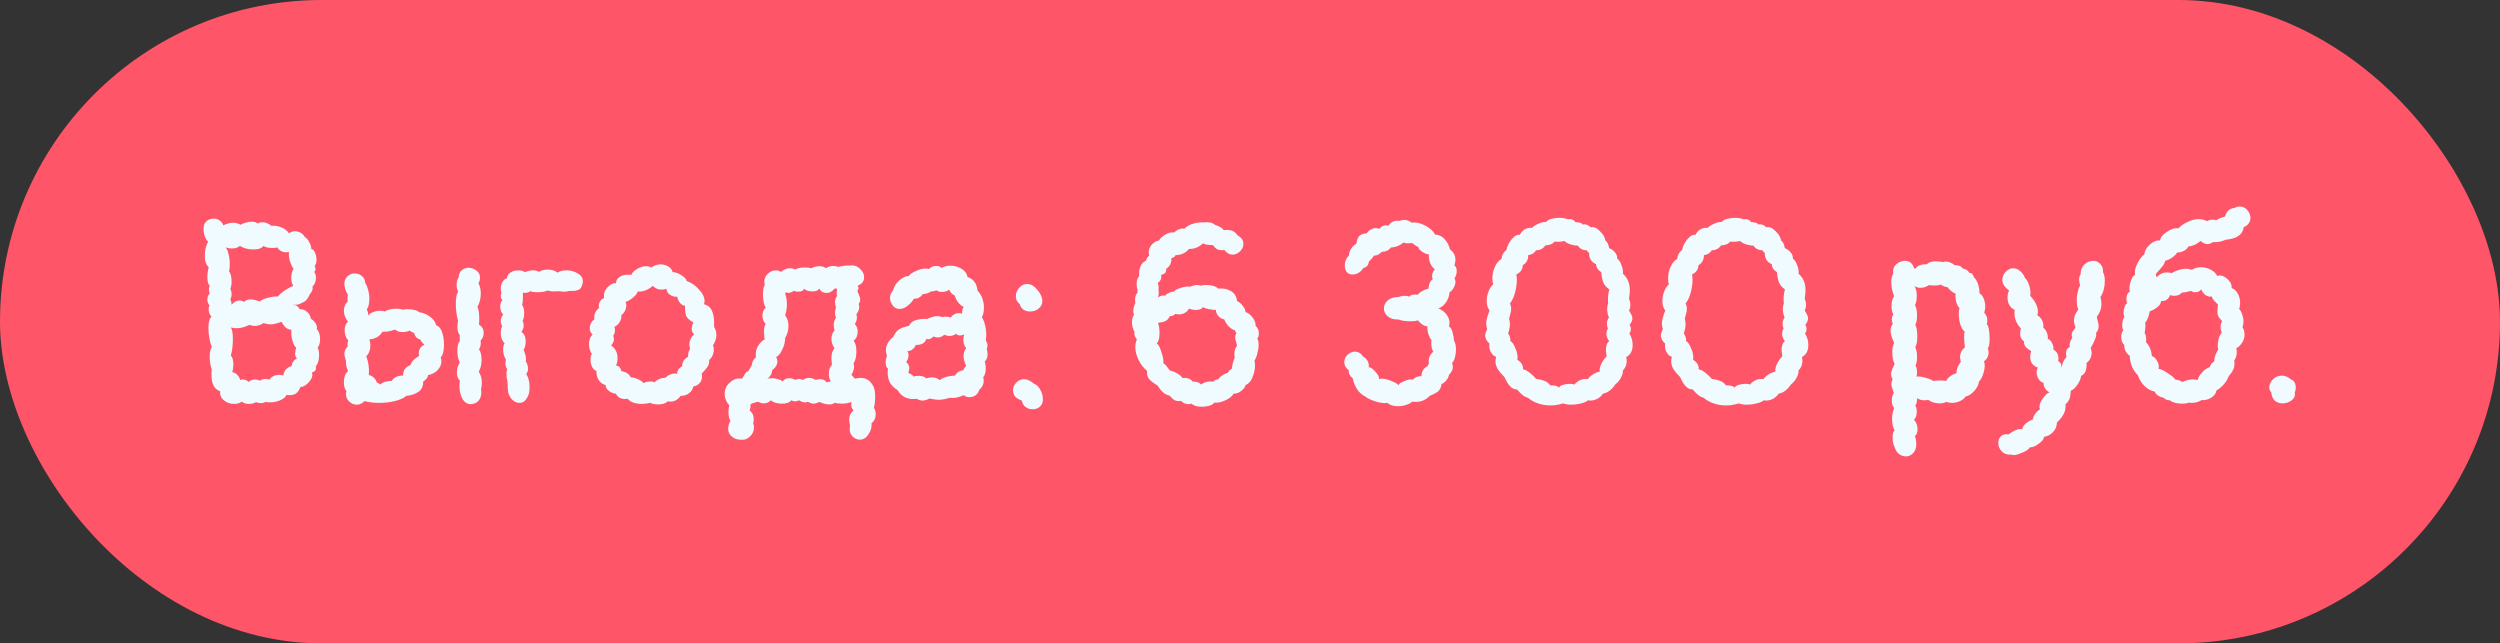
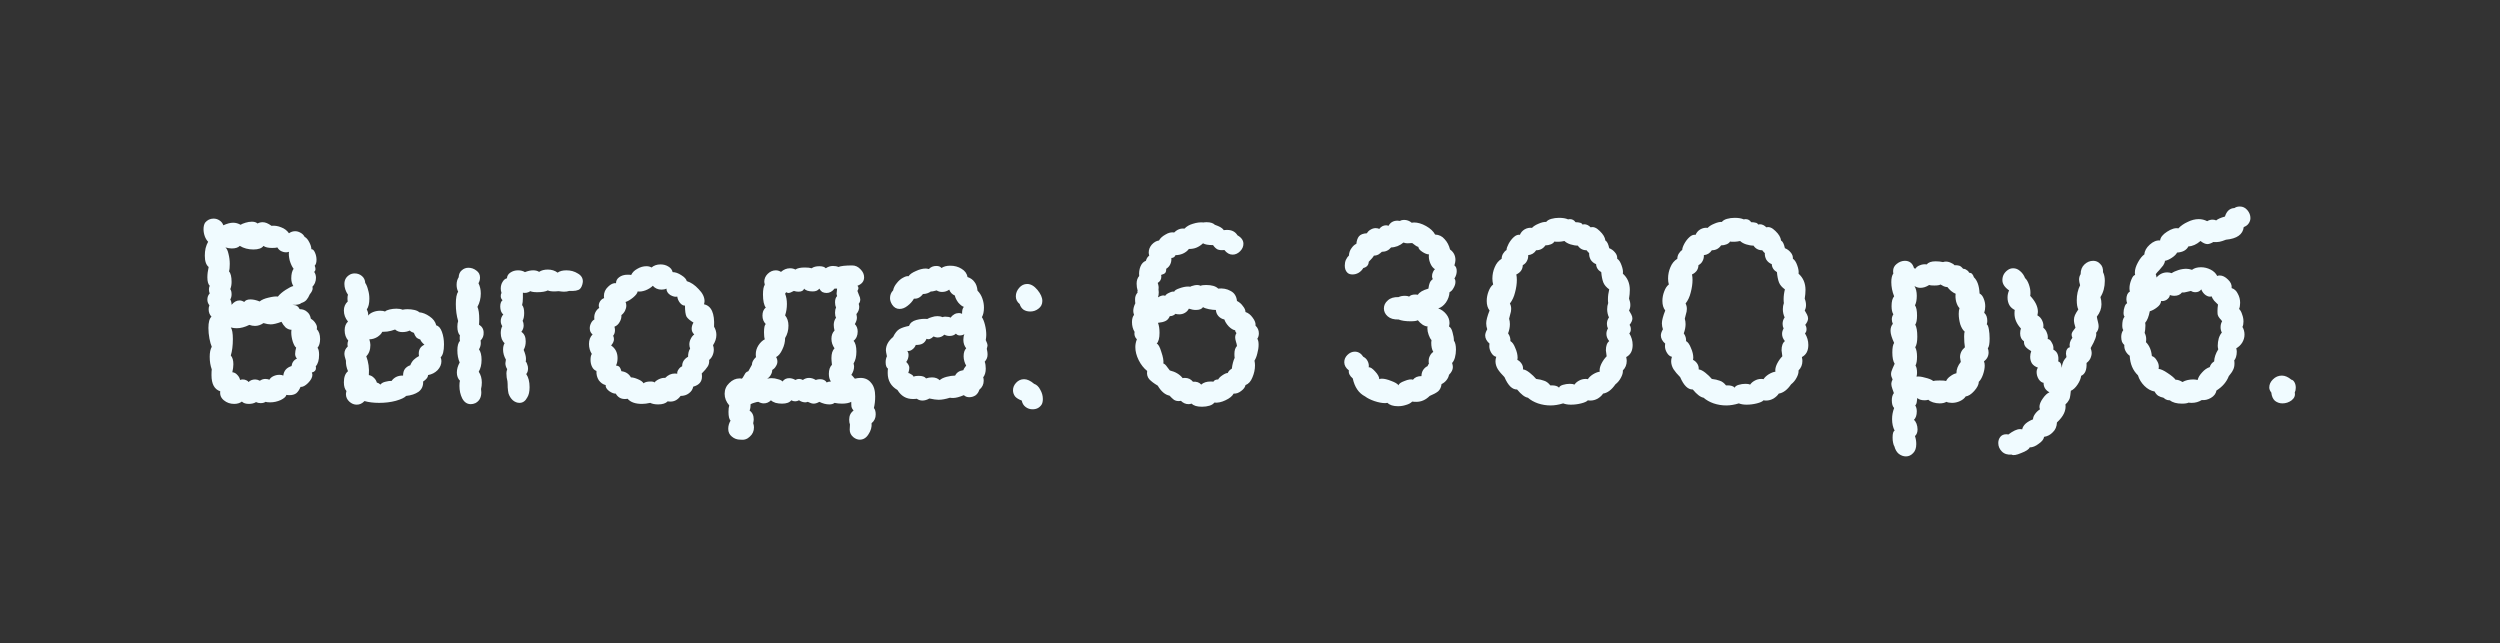
<svg xmlns="http://www.w3.org/2000/svg" width="136" height="35" viewBox="0 0 136 35" fill="none">
  <rect x="0" y="0" width="136" height="35" fill="#333333" stroke="none" />
-   <rect width="136" height="35" rx="17.5" fill="#FF5568" />
  <path d="M17.273 18.92C17.329 18.985 17.358 19.111 17.358 19.298C17.358 19.587 17.297 19.797 17.175 19.928C17.185 19.956 17.189 19.989 17.189 20.026C17.189 20.147 17.115 20.227 16.965 20.264C16.984 20.32 16.994 20.362 16.994 20.39C16.994 20.53 16.914 20.679 16.756 20.838C16.606 20.987 16.471 21.057 16.349 21.048C16.284 21.207 16.205 21.323 16.111 21.398C16.018 21.463 15.897 21.496 15.748 21.496C15.682 21.496 15.626 21.491 15.579 21.482C15.561 21.575 15.458 21.669 15.271 21.762C15.085 21.846 14.893 21.888 14.697 21.888C14.585 21.888 14.502 21.879 14.445 21.86C14.38 21.907 14.291 21.93 14.18 21.93C14.086 21.93 14.002 21.911 13.928 21.874C13.825 21.939 13.694 21.972 13.536 21.972C13.367 21.972 13.242 21.93 13.158 21.846C13.046 21.93 12.905 21.972 12.738 21.972C12.523 21.972 12.336 21.907 12.178 21.776C12.019 21.645 11.954 21.482 11.982 21.286C11.664 21.183 11.505 20.889 11.505 20.404C11.505 20.264 11.51 20.161 11.52 20.096C11.445 19.891 11.408 19.662 11.408 19.41C11.408 19.177 11.445 18.995 11.52 18.864C11.473 18.761 11.431 18.612 11.393 18.416C11.356 18.22 11.338 18.029 11.338 17.842C11.338 17.534 11.393 17.329 11.505 17.226C11.403 17.123 11.351 16.988 11.351 16.82C11.351 16.745 11.366 16.675 11.393 16.61C11.319 16.517 11.281 16.414 11.281 16.302C11.281 16.162 11.323 16.05 11.408 15.966C11.38 15.891 11.366 15.817 11.366 15.742C11.366 15.677 11.38 15.611 11.408 15.546C11.323 15.462 11.281 15.308 11.281 15.084C11.281 14.916 11.305 14.729 11.351 14.524C11.211 14.412 11.142 14.207 11.142 13.908C11.142 13.768 11.155 13.633 11.184 13.502C11.221 13.362 11.268 13.245 11.323 13.152C11.249 13.077 11.188 12.979 11.142 12.858C11.095 12.727 11.072 12.597 11.072 12.466C11.072 12.326 11.1 12.209 11.155 12.116C11.277 11.967 11.431 11.892 11.617 11.892C11.739 11.892 11.846 11.925 11.94 11.99C12.042 12.055 12.112 12.144 12.149 12.256C12.355 12.163 12.532 12.116 12.681 12.116C12.822 12.116 12.957 12.153 13.088 12.228C13.143 12.191 13.232 12.153 13.354 12.116C13.475 12.079 13.591 12.06 13.704 12.06C13.834 12.06 13.937 12.093 14.011 12.158C14.095 12.111 14.189 12.088 14.291 12.088C14.431 12.088 14.59 12.153 14.768 12.284C14.945 12.265 15.122 12.293 15.3 12.368C15.477 12.433 15.617 12.541 15.72 12.69C15.822 12.615 15.934 12.578 16.055 12.578C16.158 12.578 16.256 12.606 16.349 12.662C16.443 12.709 16.517 12.783 16.573 12.886C16.667 12.933 16.751 13.031 16.826 13.18C16.9 13.32 16.938 13.446 16.938 13.558C17.012 13.549 17.078 13.609 17.134 13.74C17.189 13.861 17.218 13.992 17.218 14.132C17.218 14.281 17.185 14.389 17.119 14.454C17.148 14.519 17.162 14.58 17.162 14.636C17.162 14.701 17.138 14.753 17.091 14.79C17.157 14.883 17.189 14.991 17.189 15.112C17.189 15.205 17.171 15.299 17.134 15.392C17.096 15.476 17.049 15.546 16.994 15.602C17.003 15.621 17.008 15.649 17.008 15.686C17.008 15.779 16.956 15.887 16.854 16.008C16.797 16.139 16.737 16.241 16.672 16.316C16.606 16.391 16.513 16.447 16.392 16.484C16.317 16.559 16.158 16.591 15.915 16.582C16.037 16.591 16.121 16.615 16.168 16.652C16.224 16.689 16.256 16.727 16.265 16.764C16.284 16.792 16.298 16.811 16.308 16.82C16.466 16.82 16.597 16.867 16.7 16.96C16.811 17.044 16.881 17.17 16.91 17.338C17.021 17.403 17.11 17.492 17.175 17.604C17.241 17.707 17.259 17.809 17.232 17.912C17.353 18.024 17.413 18.201 17.413 18.444C17.413 18.649 17.367 18.808 17.273 18.92ZM12.527 15.728C12.574 15.793 12.598 15.887 12.598 16.008C12.598 16.12 12.574 16.213 12.527 16.288C12.574 16.372 12.598 16.47 12.598 16.582C12.728 16.423 12.873 16.344 13.031 16.344C13.116 16.344 13.2 16.372 13.284 16.428C13.349 16.335 13.461 16.288 13.62 16.288C13.778 16.288 13.946 16.325 14.123 16.4C14.236 16.307 14.399 16.237 14.614 16.19C14.838 16.134 15.005 16.115 15.117 16.134C15.211 16.013 15.351 15.891 15.537 15.77C15.724 15.649 15.864 15.579 15.957 15.56C15.883 15.439 15.845 15.299 15.845 15.14C15.845 14.916 15.887 14.743 15.972 14.622C15.887 14.51 15.818 14.361 15.761 14.174C15.715 13.978 15.701 13.819 15.72 13.698C15.664 13.717 15.612 13.726 15.566 13.726C15.472 13.726 15.379 13.703 15.286 13.656C15.201 13.609 15.136 13.544 15.089 13.46C15.034 13.479 14.94 13.488 14.809 13.488C14.585 13.488 14.427 13.451 14.334 13.376C14.24 13.507 14.058 13.572 13.787 13.572C13.508 13.572 13.26 13.507 13.046 13.376C12.952 13.469 12.807 13.516 12.611 13.516C12.509 13.516 12.392 13.497 12.261 13.46C12.336 13.516 12.392 13.633 12.43 13.81C12.476 13.987 12.499 14.169 12.499 14.356C12.499 14.543 12.486 14.678 12.457 14.762C12.551 14.865 12.598 15.056 12.598 15.336C12.598 15.485 12.574 15.616 12.527 15.728ZM15.86 19.914C15.887 19.718 15.986 19.583 16.154 19.508C16.088 19.433 16.055 19.349 16.055 19.256C16.055 19.209 16.06 19.153 16.07 19.088C16.088 19.023 16.102 18.962 16.111 18.906C16.055 18.878 15.995 18.775 15.93 18.598C15.873 18.411 15.845 18.243 15.845 18.094C15.845 18.019 15.85 17.968 15.86 17.94C15.748 17.94 15.64 17.898 15.537 17.814C15.444 17.721 15.37 17.618 15.313 17.506C15.062 17.599 14.866 17.646 14.726 17.646C14.623 17.646 14.492 17.623 14.334 17.576C14.184 17.679 14.03 17.73 13.871 17.73C13.769 17.73 13.666 17.711 13.563 17.674C13.321 17.795 13.092 17.856 12.877 17.856C12.775 17.856 12.668 17.842 12.556 17.814C12.63 17.917 12.668 18.127 12.668 18.444C12.668 18.799 12.63 19.097 12.556 19.34C12.649 19.443 12.695 19.601 12.695 19.816C12.695 19.937 12.677 20.082 12.639 20.25C12.742 20.259 12.831 20.306 12.905 20.39C12.989 20.474 13.041 20.567 13.059 20.67C13.116 20.651 13.162 20.642 13.2 20.642C13.274 20.642 13.339 20.656 13.396 20.684C13.461 20.712 13.503 20.745 13.521 20.782C13.615 20.689 13.736 20.642 13.886 20.642C13.96 20.642 14.044 20.665 14.137 20.712C14.231 20.647 14.329 20.614 14.431 20.614C14.515 20.614 14.59 20.628 14.655 20.656C14.702 20.572 14.777 20.507 14.88 20.46C14.982 20.413 15.089 20.39 15.201 20.39C15.286 20.39 15.355 20.404 15.412 20.432C15.44 20.171 15.589 19.998 15.86 19.914ZM26.309 18.094C26.319 18.262 26.262 18.407 26.141 18.528C26.151 18.556 26.155 18.603 26.155 18.668C26.155 18.78 26.122 18.892 26.057 19.004C26.151 19.135 26.197 19.326 26.197 19.578C26.197 19.83 26.146 20.045 26.043 20.222C26.155 20.39 26.211 20.586 26.211 20.81C26.211 20.931 26.197 21.048 26.169 21.16L26.183 21.342C26.183 21.622 26.076 21.818 25.861 21.93C25.777 21.967 25.693 21.986 25.609 21.986C25.413 21.986 25.259 21.883 25.147 21.678C25.044 21.473 24.993 21.244 24.993 20.992C24.993 20.861 25.003 20.768 25.021 20.712C24.909 20.6 24.853 20.451 24.853 20.264C24.853 20.087 24.904 19.905 25.007 19.718C24.923 19.531 24.881 19.312 24.881 19.06C24.881 18.817 24.928 18.645 25.021 18.542C25.012 18.505 25.007 18.453 25.007 18.388C25.007 18.323 25.012 18.276 25.021 18.248C24.928 18.145 24.881 17.987 24.881 17.772C24.881 17.651 24.895 17.548 24.923 17.464C24.839 17.184 24.797 16.876 24.797 16.54C24.797 16.213 24.839 15.989 24.923 15.868C24.867 15.756 24.839 15.63 24.839 15.49C24.839 15.331 24.877 15.196 24.951 15.084C24.96 14.916 25.017 14.79 25.119 14.706C25.222 14.613 25.343 14.566 25.483 14.566C25.642 14.566 25.787 14.617 25.917 14.72C26.048 14.813 26.113 14.939 26.113 15.098C26.113 15.21 26.085 15.313 26.029 15.406C26.113 15.574 26.155 15.761 26.155 15.966C26.155 16.227 26.095 16.47 25.973 16.694C26.038 16.834 26.071 17.058 26.071 17.366C26.071 17.497 26.067 17.595 26.057 17.66C26.225 17.763 26.309 17.907 26.309 18.094ZM22.095 21.538C22.011 21.631 21.825 21.72 21.535 21.804C21.255 21.879 20.952 21.916 20.625 21.916C20.326 21.916 20.061 21.883 19.827 21.818C19.706 21.949 19.566 22.014 19.407 22.014C19.258 22.014 19.122 21.958 19.001 21.846C18.88 21.734 18.819 21.599 18.819 21.44C18.819 21.403 18.828 21.347 18.847 21.272C18.754 21.169 18.707 21.011 18.707 20.796C18.707 20.516 18.782 20.315 18.931 20.194C18.847 19.998 18.81 19.807 18.819 19.62C18.763 19.452 18.735 19.326 18.735 19.242C18.735 19.093 18.796 18.962 18.917 18.85L18.903 18.738C18.903 18.663 18.917 18.593 18.945 18.528C18.814 18.379 18.749 18.192 18.749 17.968C18.749 17.763 18.81 17.604 18.931 17.492C18.782 17.315 18.707 17.114 18.707 16.89C18.707 16.694 18.777 16.531 18.917 16.4C18.908 16.363 18.903 16.307 18.903 16.232C18.903 16.139 18.913 16.073 18.931 16.036C18.8 15.84 18.735 15.644 18.735 15.448C18.735 15.233 18.824 15.07 19.001 14.958C19.085 14.902 19.183 14.874 19.295 14.874C19.445 14.874 19.575 14.921 19.687 15.014C19.799 15.107 19.86 15.233 19.869 15.392C19.934 15.485 19.986 15.611 20.023 15.77C20.07 15.919 20.093 16.078 20.093 16.246C20.093 16.507 20.047 16.703 19.953 16.834C20.018 16.955 20.042 17.067 20.023 17.17C20.088 17.086 20.182 17.021 20.303 16.974C20.424 16.927 20.55 16.904 20.681 16.904C20.793 16.904 20.882 16.918 20.947 16.946C20.994 16.899 21.078 16.862 21.199 16.834C21.32 16.806 21.442 16.792 21.563 16.792C21.703 16.792 21.815 16.811 21.899 16.848C21.992 16.829 22.081 16.82 22.165 16.82C22.296 16.82 22.422 16.834 22.543 16.862C22.665 16.89 22.753 16.932 22.809 16.988C22.996 17.007 23.183 17.081 23.369 17.212C23.565 17.343 23.686 17.506 23.733 17.702C23.864 17.73 23.966 17.847 24.041 18.052C24.116 18.257 24.153 18.486 24.153 18.738C24.153 19.093 24.093 19.326 23.971 19.438C23.999 19.503 24.013 19.573 24.013 19.648C24.013 19.825 23.943 19.989 23.803 20.138C23.663 20.278 23.491 20.367 23.285 20.404C23.285 20.469 23.257 20.535 23.201 20.6C23.154 20.656 23.094 20.707 23.019 20.754C23.029 20.997 22.945 21.183 22.767 21.314C22.59 21.435 22.366 21.51 22.095 21.538ZM20.793 18.052C20.756 18.145 20.667 18.239 20.527 18.332C20.387 18.416 20.242 18.458 20.093 18.458C20.131 18.589 20.149 18.691 20.149 18.766C20.149 19.027 20.075 19.233 19.925 19.382C20.047 19.699 20.093 20.04 20.065 20.404C20.168 20.423 20.256 20.469 20.331 20.544C20.415 20.619 20.471 20.707 20.499 20.81C20.574 20.829 20.639 20.866 20.695 20.922C20.751 20.847 20.84 20.796 20.961 20.768C21.092 20.731 21.204 20.717 21.297 20.726C21.447 20.521 21.657 20.423 21.927 20.432C21.927 20.273 21.965 20.147 22.039 20.054C22.123 19.961 22.216 19.9 22.319 19.872C22.366 19.751 22.427 19.653 22.501 19.578C22.576 19.503 22.674 19.433 22.795 19.368C22.786 19.331 22.781 19.284 22.781 19.228C22.781 19.004 22.884 18.845 23.089 18.752C22.968 18.649 22.893 18.556 22.865 18.472C22.772 18.444 22.697 18.402 22.641 18.346C22.595 18.29 22.552 18.211 22.515 18.108C22.422 18.08 22.347 18.038 22.291 17.982C22.17 18.038 22.035 18.066 21.885 18.066C21.727 18.066 21.596 18.019 21.493 17.926C21.344 17.982 21.199 18.019 21.059 18.038C20.919 18.047 20.831 18.052 20.793 18.052ZM29.803 15.798C29.673 15.863 29.481 15.896 29.229 15.896C29.052 15.896 28.926 15.877 28.851 15.84C28.721 15.924 28.585 15.952 28.445 15.924C28.445 15.952 28.445 16.045 28.445 16.204C28.445 16.363 28.431 16.493 28.403 16.596C28.478 16.68 28.515 16.825 28.515 17.03C28.515 17.207 28.487 17.347 28.431 17.45C28.469 17.525 28.487 17.609 28.487 17.702C28.487 17.833 28.445 17.949 28.361 18.052C28.52 18.155 28.599 18.327 28.599 18.57C28.599 18.747 28.562 18.901 28.487 19.032C28.571 19.237 28.613 19.396 28.613 19.508C28.613 19.583 28.609 19.639 28.599 19.676C28.637 19.704 28.665 19.755 28.683 19.83C28.711 19.895 28.725 19.965 28.725 20.04C28.725 20.171 28.693 20.273 28.627 20.348C28.749 20.525 28.809 20.763 28.809 21.062C28.809 21.305 28.767 21.491 28.683 21.622C28.581 21.818 28.441 21.916 28.263 21.916C28.133 21.916 28.011 21.869 27.899 21.776C27.787 21.673 27.708 21.547 27.661 21.398C27.643 21.314 27.629 21.207 27.619 21.076C27.619 20.945 27.615 20.833 27.605 20.74C27.596 20.684 27.582 20.614 27.563 20.53C27.554 20.446 27.549 20.371 27.549 20.306C27.549 20.241 27.563 20.166 27.591 20.082C27.526 19.979 27.493 19.872 27.493 19.76C27.493 19.723 27.503 19.657 27.521 19.564C27.419 19.387 27.367 19.205 27.367 19.018C27.367 18.878 27.395 18.761 27.451 18.668C27.386 18.612 27.335 18.537 27.297 18.444C27.26 18.341 27.241 18.234 27.241 18.122C27.241 17.963 27.269 17.837 27.325 17.744C27.269 17.66 27.241 17.567 27.241 17.464C27.241 17.333 27.288 17.212 27.381 17.1C27.325 17.063 27.283 17.007 27.255 16.932C27.227 16.848 27.213 16.764 27.213 16.68C27.213 16.512 27.255 16.395 27.339 16.33C27.274 16.274 27.241 16.199 27.241 16.106C27.241 16.031 27.255 15.975 27.283 15.938C27.255 15.854 27.241 15.775 27.241 15.7C27.241 15.56 27.274 15.439 27.339 15.336C27.405 15.224 27.484 15.159 27.577 15.14C27.587 15.009 27.647 14.907 27.759 14.832C27.881 14.748 28.021 14.706 28.179 14.706C28.329 14.706 28.455 14.739 28.557 14.804C28.716 14.739 28.865 14.706 29.005 14.706C29.136 14.706 29.243 14.734 29.327 14.79C29.449 14.706 29.607 14.664 29.803 14.664C30.009 14.664 30.186 14.72 30.335 14.832C30.447 14.748 30.606 14.706 30.811 14.706C31.045 14.706 31.25 14.762 31.427 14.874C31.614 14.977 31.707 15.121 31.707 15.308C31.707 15.345 31.698 15.401 31.679 15.476C31.633 15.635 31.563 15.733 31.469 15.77C31.376 15.807 31.278 15.826 31.175 15.826C31.073 15.826 31.003 15.826 30.965 15.826C30.881 15.854 30.788 15.868 30.685 15.868C30.62 15.868 30.522 15.859 30.391 15.84L30.181 15.854C29.995 15.854 29.869 15.835 29.803 15.798ZM36.325 21.832C36.213 21.944 36.04 22 35.807 22C35.629 22 35.485 21.972 35.373 21.916C35.205 21.953 35.055 21.972 34.925 21.972C34.561 21.972 34.299 21.879 34.141 21.692C34.103 21.701 34.052 21.706 33.987 21.706C33.772 21.706 33.609 21.608 33.497 21.412C33.403 21.421 33.282 21.375 33.133 21.272C32.993 21.16 32.932 21.053 32.951 20.95C32.801 20.913 32.675 20.824 32.573 20.684C32.479 20.535 32.437 20.367 32.447 20.18C32.344 20.143 32.265 20.068 32.209 19.956C32.153 19.844 32.125 19.718 32.125 19.578C32.125 19.429 32.148 19.321 32.195 19.256C32.092 19.097 32.041 18.915 32.041 18.71C32.041 18.495 32.106 18.323 32.237 18.192C32.134 18.117 32.083 18.005 32.083 17.856C32.083 17.763 32.106 17.669 32.153 17.576C32.199 17.483 32.26 17.417 32.335 17.38C32.316 17.249 32.33 17.128 32.377 17.016C32.433 16.895 32.507 16.806 32.601 16.75C32.582 16.722 32.573 16.68 32.573 16.624C32.573 16.54 32.601 16.456 32.657 16.372C32.722 16.288 32.792 16.237 32.867 16.218C32.857 16.19 32.853 16.153 32.853 16.106C32.853 15.91 32.927 15.742 33.077 15.602C33.226 15.453 33.371 15.387 33.511 15.406C33.511 15.275 33.567 15.168 33.679 15.084C33.8 14.991 33.954 14.944 34.141 14.944C34.225 14.944 34.29 14.949 34.337 14.958C34.402 14.818 34.514 14.706 34.673 14.622C34.831 14.529 34.995 14.482 35.163 14.482C35.275 14.482 35.368 14.505 35.443 14.552C35.573 14.44 35.737 14.384 35.933 14.384C36.091 14.384 36.231 14.421 36.353 14.496C36.483 14.571 36.563 14.673 36.591 14.804C36.74 14.804 36.899 14.86 37.067 14.972C37.235 15.075 37.333 15.182 37.361 15.294C37.585 15.359 37.799 15.504 38.005 15.728C38.219 15.943 38.327 16.162 38.327 16.386C38.327 16.423 38.317 16.479 38.299 16.554C38.7 16.638 38.882 17.044 38.845 17.772C38.929 17.912 38.971 18.061 38.971 18.22C38.971 18.407 38.91 18.593 38.789 18.78C38.817 18.864 38.831 18.943 38.831 19.018C38.831 19.13 38.807 19.237 38.761 19.34C38.714 19.443 38.653 19.522 38.579 19.578C38.588 19.727 38.56 19.849 38.495 19.942C38.439 20.035 38.331 20.161 38.173 20.32C38.182 20.357 38.187 20.413 38.187 20.488C38.187 20.768 38.028 20.95 37.711 21.034C37.683 21.183 37.603 21.305 37.473 21.398C37.351 21.491 37.202 21.538 37.025 21.538C36.875 21.743 36.693 21.846 36.479 21.846C36.413 21.846 36.362 21.841 36.325 21.832ZM35.009 20.852C35.083 20.787 35.209 20.754 35.387 20.754C35.517 20.754 35.587 20.773 35.597 20.81C35.671 20.726 35.765 20.661 35.877 20.614C35.989 20.567 36.091 20.549 36.185 20.558C36.343 20.399 36.516 20.32 36.703 20.32C36.768 20.32 36.815 20.325 36.843 20.334C36.833 20.25 36.857 20.171 36.913 20.096C36.969 20.012 37.034 19.956 37.109 19.928C37.109 19.807 37.137 19.704 37.193 19.62C37.258 19.527 37.337 19.457 37.431 19.41C37.431 19.223 37.468 19.074 37.543 18.962C37.515 18.887 37.501 18.813 37.501 18.738C37.501 18.635 37.524 18.537 37.571 18.444C37.617 18.341 37.683 18.257 37.767 18.192C37.673 18.108 37.627 18.005 37.627 17.884C37.627 17.772 37.659 17.66 37.725 17.548C37.538 17.436 37.412 17.329 37.347 17.226C37.291 17.114 37.263 16.913 37.263 16.624C37.179 16.633 37.09 16.587 36.997 16.484C36.913 16.381 36.861 16.265 36.843 16.134C36.74 16.162 36.614 16.134 36.465 16.05C36.325 15.957 36.255 15.84 36.255 15.7C36.18 15.737 36.091 15.756 35.989 15.756C35.793 15.756 35.634 15.686 35.513 15.546C35.41 15.649 35.275 15.733 35.107 15.798C34.948 15.854 34.808 15.873 34.687 15.854C34.677 15.947 34.593 16.059 34.435 16.19C34.285 16.311 34.15 16.391 34.029 16.428C34.057 16.484 34.071 16.549 34.071 16.624C34.071 16.717 34.047 16.811 34.001 16.904C33.954 16.997 33.889 17.077 33.805 17.142C33.814 17.273 33.781 17.399 33.707 17.52C33.641 17.641 33.548 17.725 33.427 17.772C33.445 17.847 33.455 17.907 33.455 17.954C33.455 18.085 33.422 18.187 33.357 18.262C33.385 18.327 33.399 18.393 33.399 18.458C33.399 18.561 33.347 18.673 33.245 18.794C33.478 18.953 33.595 19.181 33.595 19.48C33.595 19.639 33.567 19.774 33.511 19.886C33.604 19.895 33.669 19.923 33.707 19.97C33.744 20.017 33.777 20.091 33.805 20.194C34.038 20.222 34.211 20.334 34.323 20.53C34.425 20.53 34.551 20.563 34.701 20.628C34.859 20.693 34.962 20.768 35.009 20.852ZM39.672 22.056C39.504 21.86 39.42 21.65 39.42 21.426C39.42 21.193 39.504 20.997 39.672 20.838C39.84 20.67 40.027 20.586 40.232 20.586C40.288 20.586 40.33 20.591 40.358 20.6C40.396 20.563 40.428 20.516 40.456 20.46C40.494 20.395 40.526 20.339 40.554 20.292C40.592 20.245 40.643 20.213 40.708 20.194C40.699 20.213 40.764 20.096 40.904 19.844C40.904 19.704 40.979 19.564 41.128 19.424C41.119 19.387 41.114 19.335 41.114 19.27C41.114 19.102 41.161 18.943 41.254 18.794C41.357 18.635 41.474 18.523 41.604 18.458C41.576 18.374 41.562 18.248 41.562 18.08C41.562 17.819 41.595 17.669 41.66 17.632C41.539 17.511 41.478 17.357 41.478 17.17C41.478 17.077 41.492 16.993 41.52 16.918C41.558 16.834 41.604 16.773 41.66 16.736C41.558 16.596 41.506 16.358 41.506 16.022C41.506 15.761 41.539 15.583 41.604 15.49C41.586 15.415 41.576 15.364 41.576 15.336C41.576 15.168 41.637 15.023 41.758 14.902C41.889 14.771 42.038 14.706 42.206 14.706C42.3 14.706 42.393 14.734 42.486 14.79C42.636 14.659 42.799 14.594 42.976 14.594C43.088 14.594 43.186 14.617 43.27 14.664C43.373 14.589 43.546 14.552 43.788 14.552C43.947 14.552 44.068 14.566 44.152 14.594C44.255 14.519 44.395 14.482 44.572 14.482C44.74 14.482 44.857 14.519 44.922 14.594C45.044 14.51 45.174 14.468 45.314 14.468C45.436 14.468 45.534 14.487 45.608 14.524C45.739 14.468 45.991 14.44 46.364 14.44C46.532 14.44 46.682 14.51 46.812 14.65C46.943 14.781 47.008 14.925 47.008 15.084C47.008 15.299 46.887 15.453 46.644 15.546C46.682 15.583 46.7 15.625 46.7 15.672C46.7 15.709 46.682 15.761 46.644 15.826C46.663 15.882 46.691 15.957 46.728 16.05C46.775 16.143 46.798 16.223 46.798 16.288C46.798 16.381 46.77 16.461 46.714 16.526C46.733 16.601 46.742 16.657 46.742 16.694C46.742 16.834 46.691 16.965 46.588 17.086C46.607 17.179 46.616 17.245 46.616 17.282C46.616 17.385 46.579 17.501 46.504 17.632C46.607 17.735 46.658 17.87 46.658 18.038C46.658 18.253 46.584 18.421 46.434 18.542C46.537 18.654 46.588 18.85 46.588 19.13C46.588 19.391 46.537 19.606 46.434 19.774C46.453 19.849 46.462 19.905 46.462 19.942C46.462 20.091 46.411 20.245 46.308 20.404C46.336 20.404 46.369 20.432 46.406 20.488C46.444 20.535 46.476 20.572 46.504 20.6C46.616 20.572 46.719 20.558 46.812 20.558C47.055 20.558 47.246 20.647 47.386 20.824C47.536 20.992 47.61 21.239 47.61 21.566C47.61 21.79 47.587 22 47.54 22.196C47.606 22.271 47.638 22.387 47.638 22.546C47.638 22.742 47.564 22.901 47.414 23.022C47.433 23.227 47.377 23.428 47.246 23.624C47.125 23.82 46.966 23.918 46.77 23.918C46.658 23.918 46.546 23.876 46.434 23.792C46.294 23.68 46.224 23.54 46.224 23.372L46.238 23.092C46.21 23.027 46.196 22.938 46.196 22.826C46.196 22.611 46.276 22.448 46.434 22.336C46.378 22.271 46.341 22.205 46.322 22.14C46.313 22.075 46.308 21.981 46.308 21.86C46.187 21.925 46.019 21.958 45.804 21.958C45.664 21.958 45.529 21.944 45.398 21.916C45.333 21.972 45.24 22 45.118 22C44.941 22 44.759 21.953 44.572 21.86C44.46 21.925 44.358 21.958 44.264 21.958C44.18 21.958 44.073 21.925 43.942 21.86C43.886 21.879 43.844 21.888 43.816 21.888C43.695 21.888 43.578 21.851 43.466 21.776C43.401 21.813 43.331 21.832 43.256 21.832C43.182 21.832 43.112 21.813 43.046 21.776C42.953 21.897 42.785 21.958 42.542 21.958C42.421 21.958 42.304 21.944 42.192 21.916C42.08 21.879 41.996 21.832 41.94 21.776C41.828 21.888 41.698 21.944 41.548 21.944C41.455 21.944 41.357 21.916 41.254 21.86C41.208 21.86 41.142 21.874 41.058 21.902C40.984 21.921 40.909 21.949 40.834 21.986C40.834 22.126 40.816 22.243 40.778 22.336C40.928 22.439 41.002 22.597 41.002 22.812C41.002 22.859 40.993 22.929 40.974 23.022C41.002 23.106 41.016 23.181 41.016 23.246C41.016 23.451 40.942 23.619 40.792 23.75C40.652 23.89 40.48 23.946 40.274 23.918C40.097 23.918 39.943 23.862 39.812 23.75C39.682 23.647 39.616 23.507 39.616 23.33C39.616 23.171 39.658 23.022 39.742 22.882C39.668 22.807 39.63 22.649 39.63 22.406C39.63 22.257 39.644 22.14 39.672 22.056ZM44.572 15.7C44.498 15.803 44.376 15.854 44.208 15.854C44.106 15.854 44.008 15.84 43.914 15.812C43.821 15.775 43.765 15.737 43.746 15.7C43.709 15.812 43.606 15.868 43.438 15.868C43.354 15.868 43.27 15.854 43.186 15.826C43.056 15.901 42.958 15.938 42.892 15.938C42.855 15.938 42.813 15.924 42.766 15.896L42.71 15.98C42.776 16.139 42.808 16.325 42.808 16.54C42.808 16.755 42.776 16.96 42.71 17.156C42.832 17.305 42.892 17.492 42.892 17.716C42.892 17.968 42.832 18.192 42.71 18.388C42.71 18.603 42.659 18.813 42.556 19.018C42.463 19.223 42.351 19.359 42.22 19.424C42.267 19.499 42.29 19.583 42.29 19.676C42.29 19.76 42.262 19.844 42.206 19.928C42.16 20.012 42.094 20.077 42.01 20.124C42.01 20.217 41.982 20.311 41.926 20.404C41.87 20.497 41.805 20.563 41.73 20.6C41.824 20.581 41.903 20.572 41.968 20.572C42.09 20.572 42.206 20.591 42.318 20.628C42.44 20.656 42.524 20.698 42.57 20.754C42.654 20.633 42.776 20.572 42.934 20.572C43.046 20.572 43.158 20.605 43.27 20.67C43.336 20.633 43.401 20.614 43.466 20.614C43.541 20.614 43.611 20.633 43.676 20.67C43.779 20.595 43.891 20.558 44.012 20.558C44.134 20.558 44.255 20.595 44.376 20.67C44.451 20.642 44.53 20.628 44.614 20.628C44.782 20.628 44.904 20.689 44.978 20.81C45.025 20.773 45.1 20.754 45.202 20.754C45.128 20.651 45.09 20.511 45.09 20.334C45.09 20.119 45.146 19.956 45.258 19.844C45.24 19.676 45.23 19.555 45.23 19.48C45.23 19.237 45.286 19.06 45.398 18.948C45.286 18.789 45.23 18.617 45.23 18.43C45.23 18.243 45.286 18.094 45.398 17.982C45.37 17.87 45.356 17.767 45.356 17.674C45.356 17.525 45.398 17.394 45.482 17.282C45.445 17.217 45.426 17.128 45.426 17.016C45.426 16.895 45.445 16.801 45.482 16.736C45.445 16.652 45.426 16.554 45.426 16.442C45.426 16.293 45.464 16.181 45.538 16.106C45.52 16.05 45.51 16.003 45.51 15.966C45.51 15.919 45.515 15.877 45.524 15.84C45.534 15.793 45.538 15.747 45.538 15.7H45.398C45.277 15.859 45.132 15.938 44.964 15.938C44.88 15.938 44.801 15.919 44.726 15.882C44.661 15.835 44.61 15.775 44.572 15.7ZM48.529 16.568C48.454 16.447 48.417 16.33 48.417 16.218C48.417 16.05 48.473 15.91 48.585 15.798C48.613 15.658 48.678 15.527 48.781 15.406C48.883 15.275 48.995 15.177 49.117 15.112C49.248 15.037 49.35 15.009 49.425 15.028C49.49 14.925 49.621 14.832 49.817 14.748C50.013 14.655 50.195 14.608 50.363 14.608C50.4 14.608 50.456 14.617 50.531 14.636C50.633 14.524 50.769 14.468 50.937 14.468C51.068 14.468 51.161 14.505 51.217 14.58C51.338 14.496 51.497 14.454 51.693 14.454C51.926 14.454 52.132 14.51 52.309 14.622C52.495 14.734 52.603 14.883 52.631 15.07C52.799 15.126 52.925 15.215 53.009 15.336C53.102 15.448 53.158 15.607 53.177 15.812C53.298 15.933 53.387 16.078 53.443 16.246C53.499 16.405 53.527 16.568 53.527 16.736C53.527 16.951 53.489 17.123 53.415 17.254C53.48 17.347 53.536 17.487 53.583 17.674C53.63 17.861 53.653 18.043 53.653 18.22C53.653 18.295 53.644 18.388 53.625 18.5C53.69 18.64 53.723 18.733 53.723 18.78C53.723 18.808 53.709 18.873 53.681 18.976C53.69 19.013 53.7 19.06 53.709 19.116C53.718 19.163 53.723 19.223 53.723 19.298C53.723 19.438 53.672 19.564 53.569 19.676C53.606 19.779 53.625 19.905 53.625 20.054C53.625 20.25 53.578 20.409 53.485 20.53C53.504 20.567 53.513 20.628 53.513 20.712C53.513 20.908 53.434 21.071 53.275 21.202C53.237 21.333 53.167 21.435 53.065 21.51C52.962 21.575 52.85 21.608 52.729 21.608C52.608 21.608 52.51 21.571 52.435 21.496C52.192 21.599 51.996 21.65 51.847 21.65C51.772 21.65 51.716 21.645 51.679 21.636C51.436 21.711 51.231 21.748 51.063 21.748C50.941 21.748 50.773 21.725 50.559 21.678C50.428 21.753 50.302 21.79 50.181 21.79C50.069 21.79 49.966 21.757 49.873 21.692C49.826 21.701 49.756 21.706 49.663 21.706C49.299 21.706 49.019 21.543 48.823 21.216C48.468 21.011 48.291 20.703 48.291 20.292C48.291 20.189 48.295 20.11 48.305 20.054C48.221 19.998 48.179 19.881 48.179 19.704C48.179 19.583 48.202 19.475 48.249 19.382C48.212 19.214 48.193 19.107 48.193 19.06C48.193 18.789 48.324 18.547 48.585 18.332C48.688 18.117 48.804 17.973 48.935 17.898C49.075 17.823 49.248 17.767 49.453 17.73C49.509 17.571 49.639 17.464 49.845 17.408C50.05 17.352 50.251 17.333 50.447 17.352C50.503 17.315 50.582 17.282 50.685 17.254C50.788 17.217 50.89 17.198 50.993 17.198C51.105 17.198 51.203 17.217 51.287 17.254C51.306 17.235 51.352 17.226 51.427 17.226C51.483 17.226 51.539 17.231 51.595 17.24C51.651 17.249 51.688 17.263 51.707 17.282C51.837 17.114 51.992 17.03 52.169 17.03C52.225 17.03 52.281 17.044 52.337 17.072V17.03C52.337 16.871 52.37 16.759 52.435 16.694C52.342 16.666 52.239 16.587 52.127 16.456C52.024 16.316 51.964 16.19 51.945 16.078C51.795 16.013 51.693 15.905 51.637 15.756C51.525 15.84 51.394 15.882 51.245 15.882C51.142 15.882 51.044 15.854 50.951 15.798C50.792 15.845 50.69 15.863 50.643 15.854C50.512 15.947 50.367 15.994 50.209 15.994C50.069 16.181 49.906 16.265 49.719 16.246C49.635 16.395 49.518 16.526 49.369 16.638C49.229 16.75 49.084 16.806 48.935 16.806C48.767 16.806 48.632 16.727 48.529 16.568ZM49.299 19.69C49.411 19.802 49.467 19.909 49.467 20.012C49.467 20.087 49.448 20.18 49.411 20.292C49.448 20.292 49.499 20.315 49.565 20.362C49.639 20.399 49.681 20.441 49.691 20.488C49.766 20.46 49.859 20.446 49.971 20.446C50.176 20.446 50.312 20.493 50.377 20.586C50.48 20.549 50.587 20.53 50.699 20.53C50.876 20.53 51.016 20.581 51.119 20.684C51.194 20.609 51.315 20.549 51.483 20.502C51.66 20.455 51.819 20.432 51.959 20.432C52.043 20.264 52.192 20.166 52.407 20.138C52.425 20.073 52.477 19.989 52.561 19.886C52.523 19.83 52.491 19.755 52.463 19.662C52.435 19.569 52.421 19.475 52.421 19.382C52.421 19.186 52.468 19.041 52.561 18.948C52.458 18.817 52.407 18.663 52.407 18.486C52.407 18.365 52.425 18.262 52.463 18.178C52.388 18.225 52.304 18.248 52.211 18.248C52.127 18.248 52.057 18.215 52.001 18.15C51.917 18.234 51.8 18.276 51.651 18.276C51.557 18.276 51.464 18.253 51.371 18.206C51.268 18.309 51.142 18.36 50.993 18.36C50.946 18.36 50.876 18.341 50.783 18.304C50.643 18.444 50.517 18.486 50.405 18.43C50.349 18.561 50.274 18.649 50.181 18.696C50.097 18.743 49.975 18.766 49.817 18.766C49.779 18.869 49.714 18.953 49.621 19.018C49.537 19.083 49.448 19.107 49.355 19.088C49.401 19.153 49.425 19.228 49.425 19.312C49.425 19.452 49.383 19.578 49.299 19.69ZM55.471 16.54C55.508 16.671 55.578 16.773 55.681 16.848C55.783 16.913 55.905 16.946 56.045 16.946C56.213 16.946 56.362 16.895 56.493 16.792C56.633 16.689 56.703 16.549 56.703 16.372C56.703 16.185 56.614 15.985 56.437 15.77C56.259 15.555 56.073 15.448 55.877 15.448C55.709 15.448 55.564 15.518 55.443 15.658C55.321 15.798 55.261 15.952 55.261 16.12C55.261 16.288 55.331 16.428 55.471 16.54ZM55.583 21.79C55.424 21.734 55.303 21.659 55.219 21.566C55.144 21.463 55.107 21.351 55.107 21.23C55.107 21.081 55.163 20.945 55.275 20.824C55.396 20.693 55.541 20.628 55.709 20.628C55.877 20.628 56.059 20.712 56.255 20.88C56.395 20.927 56.507 21.034 56.591 21.202C56.684 21.361 56.731 21.529 56.731 21.706C56.731 21.837 56.707 21.939 56.661 22.014C56.549 22.182 56.385 22.266 56.171 22.266C56.031 22.266 55.905 22.224 55.793 22.14C55.681 22.056 55.611 21.939 55.583 21.79ZM68.398 18.43C68.445 18.495 68.468 18.603 68.468 18.752C68.468 18.901 68.445 19.06 68.398 19.228C68.361 19.387 68.309 19.517 68.244 19.62C68.263 19.713 68.272 19.797 68.272 19.872C68.272 20.096 68.225 20.315 68.132 20.53C68.048 20.745 67.922 20.885 67.754 20.95C67.736 21.062 67.656 21.169 67.516 21.272C67.385 21.375 67.25 21.421 67.11 21.412C67.035 21.552 66.886 21.673 66.662 21.776C66.448 21.879 66.247 21.921 66.06 21.902C66.004 21.977 65.915 22.033 65.794 22.07C65.673 22.107 65.537 22.126 65.388 22.126C65.118 22.126 64.931 22.07 64.828 21.958C64.754 21.977 64.698 21.986 64.66 21.986C64.501 21.986 64.362 21.925 64.24 21.804C64.212 21.813 64.17 21.818 64.114 21.818C64.021 21.818 63.937 21.795 63.862 21.748C63.788 21.692 63.708 21.617 63.624 21.524C63.382 21.477 63.167 21.295 62.98 20.978C62.775 20.857 62.621 20.74 62.518 20.628C62.416 20.507 62.378 20.357 62.406 20.18C62.219 20.031 62.066 19.835 61.944 19.592C61.823 19.349 61.762 19.111 61.762 18.878C61.762 18.738 61.79 18.598 61.846 18.458C61.734 18.346 61.692 18.211 61.72 18.052C61.627 17.903 61.58 17.725 61.58 17.52C61.58 17.352 61.617 17.221 61.692 17.128C61.664 17.053 61.65 16.983 61.65 16.918C61.65 16.787 61.688 16.647 61.762 16.498C61.753 16.442 61.748 16.367 61.748 16.274C61.748 16.134 61.795 16.013 61.888 15.91C61.879 15.901 61.874 15.887 61.874 15.868C61.883 15.84 61.888 15.821 61.888 15.812C61.851 15.691 61.832 15.565 61.832 15.434C61.832 15.257 61.879 15.117 61.972 15.014C61.953 14.827 61.977 14.655 62.042 14.496C62.108 14.337 62.206 14.235 62.336 14.188C62.373 14.057 62.434 13.964 62.518 13.908C62.499 13.833 62.49 13.777 62.49 13.74C62.49 13.581 62.546 13.437 62.658 13.306C62.779 13.175 62.91 13.101 63.05 13.082C63.115 12.961 63.232 12.853 63.4 12.76C63.568 12.657 63.727 12.62 63.876 12.648C64.044 12.48 64.231 12.41 64.436 12.438C64.548 12.317 64.702 12.228 64.898 12.172C65.103 12.107 65.295 12.083 65.472 12.102C65.51 12.093 65.566 12.088 65.64 12.088C65.846 12.088 65.995 12.135 66.088 12.228C66.219 12.275 66.317 12.317 66.382 12.354C66.457 12.391 66.522 12.447 66.578 12.522C66.615 12.513 66.676 12.508 66.76 12.508C67.012 12.508 67.199 12.606 67.32 12.802C67.535 12.923 67.642 13.077 67.642 13.264C67.642 13.413 67.582 13.549 67.46 13.67C67.339 13.791 67.204 13.852 67.054 13.852C66.886 13.852 66.737 13.768 66.606 13.6C66.466 13.619 66.345 13.609 66.242 13.572C66.149 13.525 66.065 13.446 65.99 13.334C65.729 13.334 65.547 13.301 65.444 13.236C65.323 13.348 65.201 13.427 65.08 13.474C64.968 13.521 64.833 13.544 64.674 13.544C64.6 13.647 64.492 13.731 64.352 13.796C64.222 13.852 64.086 13.88 63.946 13.88C63.937 13.917 63.909 13.955 63.862 13.992C63.816 14.02 63.769 14.034 63.722 14.034C63.731 14.155 63.713 14.267 63.666 14.37C63.62 14.473 63.545 14.557 63.442 14.622C63.442 14.734 63.423 14.809 63.386 14.846C63.358 14.883 63.283 14.921 63.162 14.958C63.172 14.977 63.176 15.009 63.176 15.056C63.176 15.196 63.111 15.308 62.98 15.392C63.027 15.523 63.041 15.639 63.022 15.742L63.036 15.896C63.036 16.008 63.022 16.101 62.994 16.176C63.162 16.073 63.293 16.045 63.386 16.092C63.423 16.027 63.498 15.971 63.61 15.924C63.722 15.868 63.811 15.849 63.876 15.868C63.895 15.803 63.988 15.742 64.156 15.686C64.334 15.621 64.492 15.588 64.632 15.588C64.688 15.588 64.725 15.593 64.744 15.602C64.763 15.583 64.809 15.565 64.884 15.546C64.968 15.518 65.047 15.504 65.122 15.504C65.206 15.504 65.262 15.518 65.29 15.546C65.365 15.518 65.472 15.504 65.612 15.504C65.92 15.504 66.139 15.569 66.27 15.7C66.522 15.672 66.746 15.714 66.942 15.826C67.147 15.929 67.264 16.111 67.292 16.372C67.423 16.437 67.53 16.531 67.614 16.652C67.707 16.764 67.754 16.871 67.754 16.974C67.903 17.021 68.034 17.123 68.146 17.282C68.267 17.441 68.319 17.585 68.3 17.716C68.421 17.828 68.482 17.968 68.482 18.136C68.482 18.248 68.454 18.346 68.398 18.43ZM67.166 19.466C67.157 19.419 67.152 19.349 67.152 19.256C67.152 19.06 67.199 18.915 67.292 18.822C67.283 18.747 67.264 18.668 67.236 18.584C67.208 18.491 67.194 18.416 67.194 18.36C67.194 18.267 67.218 18.187 67.264 18.122C67.218 18.075 67.194 18.024 67.194 17.968C67.082 17.949 66.966 17.879 66.844 17.758C66.723 17.627 66.644 17.501 66.606 17.38C66.475 17.352 66.368 17.291 66.284 17.198C66.2 17.105 66.153 16.993 66.144 16.862C66.041 16.862 65.915 16.848 65.766 16.82C65.626 16.792 65.519 16.755 65.444 16.708C65.379 16.811 65.248 16.862 65.052 16.862C64.94 16.862 64.814 16.839 64.674 16.792C64.627 16.885 64.558 16.96 64.464 17.016C64.371 17.072 64.268 17.1 64.156 17.1C64.063 17.1 63.993 17.091 63.946 17.072C63.862 17.156 63.76 17.198 63.638 17.198C63.582 17.329 63.503 17.417 63.4 17.464C63.307 17.511 63.172 17.543 62.994 17.562C63.05 17.702 63.078 17.884 63.078 18.108C63.078 18.388 63.027 18.584 62.924 18.696C63.008 18.715 63.092 18.864 63.176 19.144C63.27 19.415 63.307 19.625 63.288 19.774C63.353 19.793 63.423 19.858 63.498 19.97C63.582 20.082 63.629 20.143 63.638 20.152C63.946 20.227 64.18 20.367 64.338 20.572C64.366 20.563 64.408 20.558 64.464 20.558C64.641 20.558 64.786 20.628 64.898 20.768C65.094 20.749 65.243 20.801 65.346 20.922C65.468 20.81 65.64 20.754 65.864 20.754C65.939 20.754 65.986 20.759 66.004 20.768C66.051 20.684 66.139 20.642 66.27 20.642C66.308 20.567 66.382 20.493 66.494 20.418C66.615 20.334 66.713 20.292 66.788 20.292C66.826 20.199 66.9 20.119 67.012 20.054C67.04 19.821 67.091 19.625 67.166 19.466ZM78.882 13.572C79.078 13.712 79.176 13.903 79.176 14.146C79.176 14.211 79.157 14.309 79.12 14.44C79.204 14.496 79.246 14.599 79.246 14.748C79.246 14.888 79.204 15.023 79.12 15.154C79.157 15.191 79.176 15.252 79.176 15.336C79.176 15.439 79.143 15.546 79.078 15.658C79.022 15.77 78.947 15.849 78.854 15.896C78.844 16.092 78.779 16.279 78.658 16.456C78.536 16.624 78.396 16.731 78.238 16.778C78.406 16.834 78.55 16.937 78.672 17.086C78.793 17.235 78.854 17.399 78.854 17.576C78.854 17.623 78.844 17.683 78.826 17.758C78.919 17.814 78.984 17.926 79.022 18.094C79.068 18.253 79.092 18.397 79.092 18.528C79.166 18.631 79.204 18.794 79.204 19.018C79.204 19.167 79.185 19.312 79.148 19.452C79.11 19.583 79.059 19.681 78.994 19.746C79.022 19.83 79.036 19.905 79.036 19.97C79.036 20.11 78.966 20.25 78.826 20.39C78.807 20.493 78.76 20.591 78.686 20.684C78.611 20.777 78.522 20.847 78.42 20.894C78.401 21.062 78.34 21.193 78.238 21.286C78.135 21.37 77.981 21.454 77.776 21.538C77.561 21.753 77.318 21.86 77.048 21.86C76.954 21.86 76.88 21.855 76.824 21.846C76.74 21.93 76.628 21.991 76.488 22.028C76.348 22.075 76.203 22.098 76.054 22.098C75.792 22.098 75.601 22.037 75.48 21.916L75.354 21.93C75.186 21.93 74.99 21.893 74.766 21.818C74.551 21.743 74.383 21.659 74.262 21.566C73.916 21.389 73.692 21.062 73.59 20.586C73.422 20.446 73.352 20.301 73.38 20.152C73.212 20.021 73.128 19.872 73.128 19.704C73.128 19.555 73.184 19.424 73.296 19.312C73.417 19.191 73.552 19.13 73.702 19.13C73.888 19.13 74.042 19.223 74.164 19.41C74.266 19.457 74.346 19.536 74.402 19.648C74.458 19.76 74.476 19.872 74.458 19.984C74.542 19.965 74.658 20.04 74.808 20.208C74.957 20.367 75.032 20.507 75.032 20.628C75.069 20.609 75.116 20.6 75.172 20.6C75.312 20.6 75.484 20.642 75.69 20.726C75.895 20.801 76.026 20.88 76.082 20.964C76.091 20.88 76.198 20.801 76.404 20.726C76.609 20.642 76.763 20.619 76.866 20.656C76.968 20.525 77.122 20.46 77.328 20.46C77.328 20.339 77.356 20.231 77.412 20.138C77.477 20.035 77.561 19.961 77.664 19.914C77.664 19.877 77.687 19.835 77.734 19.788C77.724 19.76 77.72 19.709 77.72 19.634C77.72 19.531 77.743 19.438 77.79 19.354C77.836 19.261 77.897 19.191 77.972 19.144C77.897 19.023 77.86 18.855 77.86 18.64L77.874 18.5C77.818 18.444 77.766 18.351 77.72 18.22C77.673 18.089 77.65 17.973 77.65 17.87C77.65 17.814 77.654 17.777 77.664 17.758C77.58 17.758 77.486 17.725 77.384 17.66C77.29 17.595 77.206 17.515 77.132 17.422C77.057 17.459 76.926 17.478 76.74 17.478C76.46 17.478 76.24 17.445 76.082 17.38C75.83 17.389 75.634 17.333 75.494 17.212C75.354 17.091 75.284 16.946 75.284 16.778C75.284 16.61 75.354 16.465 75.494 16.344C75.634 16.213 75.83 16.153 76.082 16.162C76.175 16.115 76.292 16.092 76.432 16.092C76.525 16.092 76.6 16.106 76.656 16.134C76.73 16.059 76.838 16.022 76.978 16.022C77.043 16.022 77.094 16.027 77.132 16.036C77.216 15.896 77.407 15.784 77.706 15.7C77.724 15.56 77.748 15.457 77.776 15.392C77.804 15.317 77.86 15.247 77.944 15.182C77.916 15.135 77.902 15.084 77.902 15.028C77.902 14.944 77.92 14.865 77.958 14.79C77.995 14.706 78.032 14.659 78.07 14.65C77.958 14.585 77.869 14.473 77.804 14.314C77.738 14.155 77.715 13.997 77.734 13.838C77.631 13.838 77.51 13.791 77.37 13.698C77.23 13.605 77.16 13.516 77.16 13.432C77.113 13.423 77.057 13.395 76.992 13.348C76.926 13.301 76.87 13.259 76.824 13.222L76.558 13.236C76.492 13.236 76.422 13.222 76.348 13.194C76.264 13.269 76.156 13.334 76.026 13.39C75.895 13.437 75.778 13.46 75.676 13.46C75.545 13.619 75.377 13.698 75.172 13.698C75.116 13.754 75.05 13.805 74.976 13.852C74.901 13.889 74.822 13.908 74.738 13.908C74.71 13.973 74.616 14.085 74.458 14.244C74.458 14.328 74.43 14.403 74.374 14.468C74.318 14.524 74.248 14.561 74.164 14.58C74.098 14.692 74.01 14.781 73.898 14.846C73.795 14.902 73.688 14.93 73.576 14.93C73.464 14.93 73.375 14.902 73.31 14.846C73.207 14.753 73.156 14.622 73.156 14.454C73.156 14.342 73.174 14.239 73.212 14.146C73.258 14.043 73.314 13.964 73.38 13.908C73.389 13.749 73.436 13.614 73.52 13.502C73.604 13.381 73.692 13.301 73.786 13.264C73.804 13.087 73.851 12.951 73.926 12.858C74.01 12.755 74.154 12.699 74.36 12.69C74.406 12.606 74.472 12.541 74.556 12.494C74.649 12.438 74.742 12.41 74.836 12.41C74.91 12.41 74.976 12.424 75.032 12.452C75.134 12.321 75.26 12.256 75.41 12.256C75.438 12.256 75.48 12.265 75.536 12.284C75.638 12.097 75.802 12.004 76.026 12.004L76.152 12.018C76.217 11.981 76.292 11.962 76.376 11.962C76.534 11.962 76.674 12.013 76.796 12.116L76.922 12.102C77.127 12.102 77.346 12.167 77.58 12.298C77.813 12.429 77.976 12.583 78.07 12.76C78.284 12.769 78.457 12.853 78.588 13.012C78.728 13.161 78.826 13.348 78.882 13.572ZM88.648 17.674C88.695 17.739 88.718 17.819 88.718 17.912C88.718 18.005 88.69 18.08 88.634 18.136C88.756 18.332 88.816 18.542 88.816 18.766C88.816 19.083 88.7 19.303 88.466 19.424C88.485 19.517 88.494 19.587 88.494 19.634C88.494 19.839 88.424 20.012 88.284 20.152C88.294 20.273 88.256 20.409 88.172 20.558C88.098 20.698 88 20.815 87.878 20.908C87.673 21.207 87.449 21.375 87.206 21.412C87.15 21.505 87.057 21.594 86.926 21.678C86.796 21.753 86.66 21.79 86.52 21.79C86.455 21.79 86.408 21.785 86.38 21.776C86.324 21.841 86.203 21.897 86.016 21.944C85.83 21.991 85.643 22.014 85.456 22.014C85.298 22.014 85.158 21.991 85.036 21.944C84.794 22.019 84.565 22.056 84.35 22.056C84.117 22.056 83.888 22.019 83.664 21.944C83.45 21.869 83.268 21.767 83.118 21.636C82.95 21.608 82.754 21.459 82.53 21.188C82.269 21.197 82.04 20.973 81.844 20.516C81.686 20.357 81.564 20.213 81.48 20.082C81.396 19.942 81.354 19.797 81.354 19.648C81.354 19.573 81.368 19.494 81.396 19.41C81.294 19.391 81.205 19.321 81.13 19.2C81.056 19.079 81.018 18.957 81.018 18.836C81.018 18.771 81.023 18.724 81.032 18.696C80.874 18.556 80.794 18.407 80.794 18.248C80.794 18.155 80.832 18.043 80.906 17.912C80.869 17.809 80.85 17.702 80.85 17.59C80.85 17.431 80.911 17.198 81.032 16.89C80.93 16.759 80.878 16.587 80.878 16.372C80.878 16.195 80.911 16.022 80.976 15.854C81.042 15.677 81.126 15.551 81.228 15.476C81.2 15.373 81.186 15.266 81.186 15.154C81.186 14.939 81.228 14.734 81.312 14.538C81.396 14.333 81.522 14.179 81.69 14.076C81.69 13.983 81.714 13.894 81.76 13.81C81.816 13.717 81.882 13.647 81.956 13.6C81.956 13.516 81.994 13.404 82.068 13.264C82.143 13.124 82.236 13.003 82.348 12.9C82.46 12.797 82.572 12.755 82.684 12.774C82.731 12.653 82.815 12.555 82.936 12.48C83.067 12.405 83.202 12.377 83.342 12.396C83.417 12.312 83.534 12.237 83.692 12.172C83.86 12.097 84 12.065 84.112 12.074C84.168 11.999 84.262 11.943 84.392 11.906C84.523 11.869 84.663 11.85 84.812 11.85C85.018 11.85 85.181 11.878 85.302 11.934L85.4 11.92C85.531 11.92 85.634 11.976 85.708 12.088C85.811 12.088 85.89 12.097 85.946 12.116C86.012 12.125 86.058 12.158 86.086 12.214L86.184 12.2C86.306 12.2 86.422 12.256 86.534 12.368C86.684 12.321 86.847 12.387 87.024 12.564C87.211 12.741 87.314 12.914 87.332 13.082C87.388 13.119 87.43 13.171 87.458 13.236C87.486 13.292 87.514 13.381 87.542 13.502C87.664 13.549 87.766 13.623 87.85 13.726C87.944 13.829 87.986 13.945 87.976 14.076C88.07 14.132 88.149 14.253 88.214 14.44C88.28 14.617 88.303 14.767 88.284 14.888C88.536 15.112 88.662 15.406 88.662 15.77C88.662 15.919 88.648 16.078 88.62 16.246C88.667 16.367 88.69 16.484 88.69 16.596C88.69 16.708 88.667 16.806 88.62 16.89C88.667 16.965 88.709 17.039 88.746 17.114C88.784 17.189 88.802 17.259 88.802 17.324C88.802 17.427 88.751 17.543 88.648 17.674ZM84.42 20.964C84.607 20.964 84.738 21.006 84.812 21.09C84.831 21.025 84.901 20.973 85.022 20.936C85.144 20.899 85.27 20.88 85.4 20.88C85.512 20.88 85.596 20.894 85.652 20.922C85.708 20.838 85.788 20.768 85.89 20.712C86.002 20.647 86.124 20.614 86.254 20.614C86.31 20.614 86.352 20.619 86.38 20.628C86.436 20.535 86.53 20.446 86.66 20.362C86.8 20.278 86.922 20.231 87.024 20.222C87.006 20.101 87.034 19.961 87.108 19.802C87.192 19.634 87.29 19.494 87.402 19.382C87.374 19.186 87.36 19.079 87.36 19.06C87.36 18.817 87.421 18.649 87.542 18.556C87.44 18.435 87.388 18.304 87.388 18.164C87.388 18.061 87.416 17.963 87.472 17.87C87.435 17.795 87.416 17.711 87.416 17.618C87.416 17.487 87.454 17.371 87.528 17.268C87.463 17.128 87.43 16.979 87.43 16.82C87.43 16.699 87.449 16.587 87.486 16.484C87.477 16.437 87.472 16.367 87.472 16.274C87.472 16.106 87.496 15.929 87.542 15.742C87.384 15.63 87.276 15.504 87.22 15.364C87.164 15.215 87.127 15.028 87.108 14.804C86.931 14.701 86.838 14.557 86.828 14.37C86.707 14.323 86.609 14.244 86.534 14.132C86.469 14.011 86.441 13.889 86.45 13.768C86.413 13.74 86.366 13.689 86.31 13.614C86.105 13.614 85.946 13.53 85.834 13.362C85.713 13.362 85.578 13.339 85.428 13.292C85.288 13.245 85.181 13.185 85.106 13.11C85.069 13.119 85.018 13.129 84.952 13.138C84.887 13.147 84.808 13.152 84.714 13.152C84.64 13.152 84.588 13.147 84.56 13.138C84.523 13.203 84.458 13.255 84.364 13.292C84.271 13.329 84.173 13.348 84.07 13.348C83.949 13.525 83.781 13.614 83.566 13.614C83.464 13.773 83.319 13.861 83.132 13.88C83.142 13.992 83.118 14.099 83.062 14.202C83.016 14.295 82.941 14.37 82.838 14.426C82.838 14.538 82.806 14.641 82.74 14.734C82.675 14.818 82.591 14.883 82.488 14.93C82.507 15.023 82.516 15.121 82.516 15.224C82.516 15.439 82.484 15.667 82.418 15.91C82.362 16.143 82.269 16.344 82.138 16.512C82.185 16.596 82.208 16.694 82.208 16.806C82.208 16.899 82.19 17.002 82.152 17.114C82.124 17.217 82.106 17.291 82.096 17.338C82.124 17.431 82.138 17.529 82.138 17.632C82.138 17.791 82.106 17.959 82.04 18.136C82.134 18.267 82.176 18.407 82.166 18.556C82.269 18.612 82.358 18.738 82.432 18.934C82.516 19.121 82.558 19.298 82.558 19.466L82.544 19.578C82.628 19.615 82.703 19.681 82.768 19.774C82.834 19.867 82.862 19.975 82.852 20.096C82.955 20.105 83.076 20.166 83.216 20.278C83.356 20.39 83.473 20.502 83.566 20.614C83.734 20.633 83.879 20.665 84 20.712C84.122 20.749 84.234 20.833 84.336 20.964H84.42ZM98.205 17.674C98.252 17.739 98.275 17.819 98.275 17.912C98.275 18.005 98.247 18.08 98.191 18.136C98.312 18.332 98.373 18.542 98.373 18.766C98.373 19.083 98.256 19.303 98.023 19.424C98.042 19.517 98.051 19.587 98.051 19.634C98.051 19.839 97.981 20.012 97.841 20.152C97.85 20.273 97.813 20.409 97.729 20.558C97.654 20.698 97.556 20.815 97.435 20.908C97.23 21.207 97.006 21.375 96.763 21.412C96.707 21.505 96.614 21.594 96.483 21.678C96.352 21.753 96.217 21.79 96.077 21.79C96.012 21.79 95.965 21.785 95.937 21.776C95.881 21.841 95.76 21.897 95.573 21.944C95.386 21.991 95.2 22.014 95.013 22.014C94.854 22.014 94.714 21.991 94.593 21.944C94.35 22.019 94.122 22.056 93.907 22.056C93.674 22.056 93.445 22.019 93.221 21.944C93.006 21.869 92.824 21.767 92.675 21.636C92.507 21.608 92.311 21.459 92.087 21.188C91.826 21.197 91.597 20.973 91.401 20.516C91.242 20.357 91.121 20.213 91.037 20.082C90.953 19.942 90.911 19.797 90.911 19.648C90.911 19.573 90.925 19.494 90.953 19.41C90.85 19.391 90.762 19.321 90.687 19.2C90.612 19.079 90.575 18.957 90.575 18.836C90.575 18.771 90.58 18.724 90.589 18.696C90.43 18.556 90.351 18.407 90.351 18.248C90.351 18.155 90.388 18.043 90.463 17.912C90.426 17.809 90.407 17.702 90.407 17.59C90.407 17.431 90.468 17.198 90.589 16.89C90.486 16.759 90.435 16.587 90.435 16.372C90.435 16.195 90.468 16.022 90.533 15.854C90.598 15.677 90.682 15.551 90.785 15.476C90.757 15.373 90.743 15.266 90.743 15.154C90.743 14.939 90.785 14.734 90.869 14.538C90.953 14.333 91.079 14.179 91.247 14.076C91.247 13.983 91.27 13.894 91.317 13.81C91.373 13.717 91.438 13.647 91.513 13.6C91.513 13.516 91.55 13.404 91.625 13.264C91.7 13.124 91.793 13.003 91.905 12.9C92.017 12.797 92.129 12.755 92.241 12.774C92.288 12.653 92.372 12.555 92.493 12.48C92.624 12.405 92.759 12.377 92.899 12.396C92.974 12.312 93.09 12.237 93.249 12.172C93.417 12.097 93.557 12.065 93.669 12.074C93.725 11.999 93.818 11.943 93.949 11.906C94.08 11.869 94.22 11.85 94.369 11.85C94.574 11.85 94.738 11.878 94.859 11.934L94.957 11.92C95.088 11.92 95.19 11.976 95.265 12.088C95.368 12.088 95.447 12.097 95.503 12.116C95.568 12.125 95.615 12.158 95.643 12.214L95.741 12.2C95.862 12.2 95.979 12.256 96.091 12.368C96.24 12.321 96.404 12.387 96.581 12.564C96.768 12.741 96.87 12.914 96.889 13.082C96.945 13.119 96.987 13.171 97.015 13.236C97.043 13.292 97.071 13.381 97.099 13.502C97.22 13.549 97.323 13.623 97.407 13.726C97.5 13.829 97.542 13.945 97.533 14.076C97.626 14.132 97.706 14.253 97.771 14.44C97.836 14.617 97.86 14.767 97.841 14.888C98.093 15.112 98.219 15.406 98.219 15.77C98.219 15.919 98.205 16.078 98.177 16.246C98.224 16.367 98.247 16.484 98.247 16.596C98.247 16.708 98.224 16.806 98.177 16.89C98.224 16.965 98.266 17.039 98.303 17.114C98.34 17.189 98.359 17.259 98.359 17.324C98.359 17.427 98.308 17.543 98.205 17.674ZM93.977 20.964C94.164 20.964 94.294 21.006 94.369 21.09C94.388 21.025 94.458 20.973 94.579 20.936C94.7 20.899 94.826 20.88 94.957 20.88C95.069 20.88 95.153 20.894 95.209 20.922C95.265 20.838 95.344 20.768 95.447 20.712C95.559 20.647 95.68 20.614 95.811 20.614C95.867 20.614 95.909 20.619 95.937 20.628C95.993 20.535 96.086 20.446 96.217 20.362C96.357 20.278 96.478 20.231 96.581 20.222C96.562 20.101 96.59 19.961 96.665 19.802C96.749 19.634 96.847 19.494 96.959 19.382C96.931 19.186 96.917 19.079 96.917 19.06C96.917 18.817 96.978 18.649 97.099 18.556C96.996 18.435 96.945 18.304 96.945 18.164C96.945 18.061 96.973 17.963 97.029 17.87C96.992 17.795 96.973 17.711 96.973 17.618C96.973 17.487 97.01 17.371 97.085 17.268C97.02 17.128 96.987 16.979 96.987 16.82C96.987 16.699 97.006 16.587 97.043 16.484C97.034 16.437 97.029 16.367 97.029 16.274C97.029 16.106 97.052 15.929 97.099 15.742C96.94 15.63 96.833 15.504 96.777 15.364C96.721 15.215 96.684 15.028 96.665 14.804C96.488 14.701 96.394 14.557 96.385 14.37C96.264 14.323 96.166 14.244 96.091 14.132C96.026 14.011 95.998 13.889 96.007 13.768C95.97 13.74 95.923 13.689 95.867 13.614C95.662 13.614 95.503 13.53 95.391 13.362C95.27 13.362 95.134 13.339 94.985 13.292C94.845 13.245 94.738 13.185 94.663 13.11C94.626 13.119 94.574 13.129 94.509 13.138C94.444 13.147 94.364 13.152 94.271 13.152C94.196 13.152 94.145 13.147 94.117 13.138C94.08 13.203 94.014 13.255 93.921 13.292C93.828 13.329 93.73 13.348 93.627 13.348C93.506 13.525 93.338 13.614 93.123 13.614C93.02 13.773 92.876 13.861 92.689 13.88C92.698 13.992 92.675 14.099 92.619 14.202C92.572 14.295 92.498 14.37 92.395 14.426C92.395 14.538 92.362 14.641 92.297 14.734C92.232 14.818 92.148 14.883 92.045 14.93C92.064 15.023 92.073 15.121 92.073 15.224C92.073 15.439 92.04 15.667 91.975 15.91C91.919 16.143 91.826 16.344 91.695 16.512C91.742 16.596 91.765 16.694 91.765 16.806C91.765 16.899 91.746 17.002 91.709 17.114C91.681 17.217 91.662 17.291 91.653 17.338C91.681 17.431 91.695 17.529 91.695 17.632C91.695 17.791 91.662 17.959 91.597 18.136C91.69 18.267 91.732 18.407 91.723 18.556C91.826 18.612 91.914 18.738 91.989 18.934C92.073 19.121 92.115 19.298 92.115 19.466L92.101 19.578C92.185 19.615 92.26 19.681 92.325 19.774C92.39 19.867 92.418 19.975 92.409 20.096C92.512 20.105 92.633 20.166 92.773 20.278C92.913 20.39 93.03 20.502 93.123 20.614C93.291 20.633 93.436 20.665 93.557 20.712C93.678 20.749 93.79 20.833 93.893 20.964H93.977ZM107.941 17.016C108.053 17.109 108.109 17.259 108.109 17.464C108.109 17.511 108.1 17.571 108.081 17.646C108.128 17.665 108.165 17.753 108.193 17.912C108.221 18.061 108.235 18.229 108.235 18.416C108.235 18.696 108.202 18.873 108.137 18.948C108.165 19.013 108.179 19.088 108.179 19.172C108.179 19.368 108.095 19.531 107.927 19.662C107.955 19.718 107.969 19.793 107.969 19.886C107.969 20.035 107.936 20.203 107.871 20.39C107.806 20.567 107.731 20.693 107.647 20.768C107.647 20.917 107.563 21.085 107.395 21.272C107.236 21.449 107.082 21.547 106.933 21.566C106.868 21.669 106.765 21.753 106.625 21.818C106.485 21.883 106.34 21.916 106.191 21.916C106.07 21.916 105.967 21.897 105.883 21.86C105.79 21.916 105.668 21.944 105.519 21.944C105.398 21.944 105.276 21.925 105.155 21.888C105.043 21.851 104.959 21.804 104.903 21.748C104.828 21.767 104.763 21.776 104.707 21.776C104.52 21.776 104.385 21.734 104.301 21.65C104.292 21.697 104.282 21.767 104.273 21.86C104.264 21.944 104.236 22.009 104.189 22.056C104.245 22.14 104.273 22.247 104.273 22.378C104.273 22.583 104.222 22.737 104.119 22.84C104.175 22.887 104.222 22.957 104.259 23.05C104.296 23.153 104.315 23.255 104.315 23.358C104.315 23.517 104.268 23.638 104.175 23.722C104.222 23.862 104.245 24.007 104.245 24.156C104.245 24.371 104.189 24.534 104.077 24.646C103.965 24.767 103.834 24.828 103.685 24.828C103.545 24.828 103.414 24.781 103.293 24.688C103.181 24.595 103.102 24.459 103.055 24.282C103.027 24.245 103.004 24.179 102.985 24.086C102.966 24.002 102.957 23.909 102.957 23.806C102.957 23.582 102.994 23.456 103.069 23.428C102.976 23.251 102.929 23.041 102.929 22.798C102.929 22.593 102.966 22.392 103.041 22.196C102.957 22.112 102.915 21.972 102.915 21.776C102.915 21.608 102.952 21.477 103.027 21.384C103.008 21.319 102.98 21.239 102.943 21.146C102.906 21.043 102.887 20.955 102.887 20.88C102.887 20.815 102.91 20.735 102.957 20.642C102.901 20.53 102.873 20.432 102.873 20.348C102.873 20.264 102.901 20.161 102.957 20.04C103.013 19.919 103.05 19.835 103.069 19.788C102.985 19.657 102.943 19.452 102.943 19.172C102.943 18.92 102.976 18.747 103.041 18.654C102.91 18.374 102.845 18.155 102.845 17.996C102.845 17.837 102.887 17.711 102.971 17.618C102.934 17.543 102.915 17.459 102.915 17.366C102.915 17.273 102.943 17.184 102.999 17.1C102.934 16.997 102.901 16.848 102.901 16.652C102.901 16.4 102.948 16.223 103.041 16.12C102.938 15.859 102.887 15.602 102.887 15.35C102.887 15.135 102.924 14.977 102.999 14.874C102.99 14.846 102.985 14.804 102.985 14.748C102.985 14.589 103.05 14.459 103.181 14.356C103.321 14.244 103.47 14.188 103.629 14.188C103.75 14.188 103.853 14.221 103.937 14.286C104.021 14.351 104.082 14.449 104.119 14.58L104.189 14.622C104.254 14.529 104.343 14.463 104.455 14.426C104.567 14.379 104.688 14.365 104.819 14.384C104.903 14.272 105.062 14.216 105.295 14.216C105.444 14.216 105.58 14.23 105.701 14.258C105.757 14.239 105.808 14.23 105.855 14.23C105.948 14.23 106.042 14.253 106.135 14.3C106.228 14.337 106.289 14.379 106.317 14.426C106.438 14.426 106.527 14.435 106.583 14.454C106.648 14.473 106.718 14.529 106.793 14.622C106.868 14.622 106.933 14.645 106.989 14.692C107.054 14.729 107.096 14.776 107.115 14.832C107.199 14.841 107.255 14.865 107.283 14.902C107.32 14.939 107.353 15 107.381 15.084C107.568 15.261 107.67 15.555 107.689 15.966C107.792 16.022 107.866 16.115 107.913 16.246C107.969 16.377 107.997 16.517 107.997 16.666C107.997 16.787 107.978 16.904 107.941 17.016ZM105.869 20.726C105.916 20.623 105.995 20.535 106.107 20.46C106.219 20.376 106.326 20.325 106.429 20.306C106.429 20.091 106.508 19.886 106.667 19.69C106.639 19.55 106.625 19.466 106.625 19.438C106.625 19.223 106.714 19.041 106.891 18.892C106.863 18.724 106.849 18.528 106.849 18.304C106.849 18.183 106.858 18.094 106.877 18.038C106.784 17.963 106.704 17.833 106.639 17.646C106.583 17.45 106.555 17.259 106.555 17.072C106.555 16.951 106.569 16.848 106.597 16.764C106.522 16.689 106.462 16.573 106.415 16.414C106.378 16.255 106.368 16.111 106.387 15.98C106.312 15.952 106.228 15.901 106.135 15.826C106.051 15.751 105.986 15.681 105.939 15.616C105.874 15.616 105.808 15.602 105.743 15.574C105.687 15.546 105.626 15.513 105.561 15.476C105.514 15.513 105.402 15.532 105.225 15.532C105.085 15.532 104.992 15.523 104.945 15.504C104.786 15.607 104.628 15.658 104.469 15.658C104.357 15.658 104.25 15.625 104.147 15.56C104.231 15.7 104.273 15.877 104.273 16.092C104.273 16.307 104.24 16.479 104.175 16.61C104.25 16.713 104.287 16.899 104.287 17.17C104.287 17.403 104.254 17.567 104.189 17.66C104.264 17.791 104.301 18.01 104.301 18.318C104.301 18.579 104.264 18.771 104.189 18.892C104.254 19.013 104.287 19.186 104.287 19.41C104.287 19.615 104.259 19.774 104.203 19.886C104.259 19.97 104.287 20.101 104.287 20.278C104.287 20.343 104.278 20.413 104.259 20.488C104.371 20.469 104.525 20.488 104.721 20.544C104.926 20.591 105.076 20.651 105.169 20.726C105.225 20.707 105.342 20.698 105.519 20.698C105.706 20.698 105.822 20.707 105.869 20.726ZM113.746 19.424C113.709 19.545 113.63 19.653 113.508 19.746C113.527 20.119 113.429 20.353 113.214 20.446C113.196 20.595 113.13 20.754 113.018 20.922C112.906 21.09 112.785 21.202 112.654 21.258C112.654 21.295 112.645 21.375 112.626 21.496C112.617 21.608 112.589 21.701 112.542 21.776C112.505 21.851 112.444 21.925 112.36 22C112.407 22.327 112.253 22.653 111.898 22.98C111.889 23.204 111.814 23.381 111.674 23.512C111.544 23.652 111.385 23.736 111.198 23.764C111.18 23.895 111.082 24.021 110.904 24.142C110.736 24.273 110.573 24.338 110.414 24.338C110.377 24.441 110.223 24.543 109.952 24.646C109.691 24.758 109.518 24.786 109.434 24.73C109.21 24.749 109.033 24.693 108.902 24.562C108.772 24.431 108.706 24.277 108.706 24.1C108.706 23.969 108.744 23.857 108.818 23.764C108.893 23.671 109 23.624 109.14 23.624C109.187 23.624 109.224 23.629 109.252 23.638C109.514 23.442 109.724 23.344 109.882 23.344C109.938 23.344 109.98 23.349 110.008 23.358C110.027 23.246 110.092 23.139 110.204 23.036C110.316 22.943 110.447 22.868 110.596 22.812C110.596 22.719 110.634 22.621 110.708 22.518C110.783 22.415 110.872 22.331 110.974 22.266C110.956 22.21 110.946 22.168 110.946 22.14C110.946 22 111.007 21.846 111.128 21.678C111.25 21.501 111.371 21.389 111.492 21.342C111.278 21.23 111.17 21.057 111.17 20.824C111.077 20.815 110.988 20.749 110.904 20.628C110.83 20.507 110.792 20.376 110.792 20.236C110.792 20.152 110.816 20.073 110.862 19.998C110.722 19.951 110.615 19.877 110.54 19.774C110.475 19.671 110.442 19.55 110.442 19.41C110.442 19.307 110.461 19.205 110.498 19.102C110.368 19.027 110.265 18.948 110.19 18.864C110.125 18.78 110.097 18.682 110.106 18.57C109.966 18.477 109.896 18.332 109.896 18.136C109.896 18.043 109.91 17.954 109.938 17.87C109.705 17.618 109.588 17.347 109.588 17.058C109.588 16.974 109.593 16.909 109.602 16.862C109.472 16.797 109.374 16.708 109.308 16.596C109.243 16.475 109.21 16.339 109.21 16.19C109.21 16.05 109.238 15.919 109.294 15.798C109.052 15.63 108.93 15.443 108.93 15.238C108.93 15.005 109.033 14.818 109.238 14.678C109.322 14.622 109.416 14.594 109.518 14.594C109.658 14.594 109.784 14.645 109.896 14.748C110.018 14.851 110.106 14.977 110.162 15.126C110.246 15.201 110.316 15.317 110.372 15.476C110.428 15.635 110.456 15.784 110.456 15.924C110.456 16.008 110.452 16.064 110.442 16.092C110.722 16.391 110.862 16.68 110.862 16.96C110.862 16.997 110.853 17.063 110.834 17.156C110.956 17.221 111.044 17.319 111.1 17.45C111.156 17.571 111.175 17.697 111.156 17.828C111.25 17.903 111.315 17.996 111.352 18.108C111.399 18.22 111.413 18.332 111.394 18.444C111.478 18.444 111.553 18.509 111.618 18.64C111.693 18.761 111.721 18.887 111.702 19.018C111.824 19.083 111.903 19.172 111.94 19.284C111.978 19.387 111.987 19.513 111.968 19.662C112.09 19.699 112.15 19.816 112.15 20.012C112.178 19.853 112.211 19.737 112.248 19.662C112.286 19.587 112.342 19.508 112.416 19.424C112.398 19.331 112.388 19.27 112.388 19.242C112.388 19.139 112.407 19.06 112.444 19.004C112.482 18.939 112.533 18.901 112.598 18.892C112.561 18.715 112.608 18.542 112.738 18.374C112.71 18.318 112.696 18.262 112.696 18.206C112.696 18.141 112.724 18.071 112.78 17.996C112.846 17.912 112.888 17.856 112.906 17.828C112.85 17.66 112.822 17.52 112.822 17.408C112.822 17.315 112.841 17.226 112.878 17.142C112.916 17.058 112.976 16.955 113.06 16.834C113.004 16.722 112.976 16.554 112.976 16.33C112.976 16.031 113.037 15.761 113.158 15.518C113.121 15.387 113.102 15.285 113.102 15.21C113.102 15.098 113.13 15 113.186 14.916C113.186 14.692 113.256 14.515 113.396 14.384C113.536 14.253 113.695 14.188 113.872 14.188C114.022 14.188 114.148 14.244 114.25 14.356C114.362 14.459 114.414 14.608 114.404 14.804C114.47 14.935 114.502 15.093 114.502 15.28C114.502 15.616 114.423 15.91 114.264 16.162C114.302 16.283 114.32 16.414 114.32 16.554C114.32 16.787 114.236 17.011 114.068 17.226C114.078 17.301 114.096 17.389 114.124 17.492C114.152 17.595 114.166 17.679 114.166 17.744C114.166 17.884 114.12 18.005 114.026 18.108C114.073 18.239 113.975 18.514 113.732 18.934C113.77 19.046 113.788 19.135 113.788 19.2C113.788 19.275 113.774 19.349 113.746 19.424ZM121.037 11.78C121.13 11.481 121.303 11.327 121.555 11.318C121.63 11.262 121.728 11.234 121.849 11.234C122.008 11.234 122.143 11.299 122.255 11.43C122.367 11.561 122.423 11.705 122.423 11.864C122.423 11.967 122.39 12.065 122.325 12.158C122.269 12.242 122.18 12.307 122.059 12.354C122.012 12.755 121.69 12.984 121.093 13.04C120.953 13.096 120.836 13.133 120.743 13.152C120.65 13.171 120.538 13.175 120.407 13.166C120.276 13.241 120.169 13.278 120.085 13.278C119.973 13.278 119.847 13.222 119.707 13.11C119.492 13.297 119.273 13.395 119.049 13.404C118.946 13.609 118.741 13.721 118.433 13.74C118.386 13.833 118.293 13.927 118.153 14.02C118.013 14.113 117.887 14.169 117.775 14.188C117.766 14.272 117.733 14.356 117.677 14.44C117.621 14.515 117.551 14.599 117.467 14.692C117.383 14.776 117.318 14.851 117.271 14.916C117.299 14.972 117.313 15.033 117.313 15.098C117.472 14.911 117.668 14.818 117.901 14.818C117.976 14.818 118.055 14.832 118.139 14.86C118.232 14.795 118.354 14.739 118.503 14.692C118.652 14.645 118.797 14.622 118.937 14.622C119.03 14.622 119.133 14.641 119.245 14.678C119.366 14.585 119.53 14.538 119.735 14.538C119.912 14.538 120.085 14.58 120.253 14.664C120.421 14.748 120.542 14.865 120.617 15.014C120.645 14.995 120.692 14.986 120.757 14.986C120.906 14.986 121.056 15.061 121.205 15.21C121.354 15.35 121.42 15.504 121.401 15.672C121.55 15.719 121.662 15.821 121.737 15.98C121.821 16.129 121.863 16.293 121.863 16.47C121.863 16.61 121.844 16.722 121.807 16.806C121.882 16.881 121.938 16.983 121.975 17.114C122.022 17.235 122.045 17.361 122.045 17.492C122.045 17.613 122.026 17.711 121.989 17.786C122.064 17.907 122.101 18.047 122.101 18.206C122.101 18.355 122.059 18.5 121.975 18.64C121.891 18.771 121.784 18.873 121.653 18.948C121.672 19.023 121.681 19.083 121.681 19.13C121.681 19.233 121.667 19.331 121.639 19.424C121.611 19.508 121.578 19.569 121.541 19.606C121.55 19.643 121.555 19.699 121.555 19.774C121.555 19.905 121.532 20.017 121.485 20.11C121.448 20.194 121.401 20.269 121.345 20.334C121.298 20.399 121.266 20.441 121.247 20.46C121.126 20.777 120.902 21.039 120.575 21.244C120.547 21.412 120.444 21.547 120.267 21.65C120.099 21.743 119.936 21.781 119.777 21.762C119.609 21.865 119.427 21.916 119.231 21.916C119.156 21.916 119.1 21.911 119.063 21.902C118.988 21.939 118.867 21.958 118.699 21.958C118.41 21.958 118.19 21.897 118.041 21.776H118.013C117.938 21.776 117.868 21.757 117.803 21.72C117.747 21.673 117.71 21.645 117.691 21.636C117.588 21.617 117.49 21.58 117.397 21.524C117.313 21.459 117.252 21.384 117.215 21.3C117.01 21.263 116.823 21.16 116.655 20.992C116.487 20.824 116.37 20.633 116.305 20.418C116.025 20.147 115.876 19.793 115.857 19.354C115.764 19.289 115.689 19.205 115.633 19.102C115.577 18.999 115.554 18.887 115.563 18.766C115.516 18.729 115.474 18.673 115.437 18.598C115.409 18.514 115.395 18.425 115.395 18.332C115.395 18.183 115.432 18.057 115.507 17.954C115.47 17.907 115.451 17.823 115.451 17.702C115.451 17.609 115.46 17.515 115.479 17.422C115.507 17.329 115.54 17.263 115.577 17.226C115.54 17.189 115.521 17.119 115.521 17.016C115.521 16.904 115.54 16.797 115.577 16.694C115.614 16.582 115.661 16.517 115.717 16.498C115.689 16.423 115.675 16.349 115.675 16.274C115.675 16.19 115.689 16.111 115.717 16.036C115.754 15.952 115.806 15.891 115.871 15.854C115.852 15.826 115.843 15.77 115.843 15.686C115.843 15.537 115.876 15.383 115.941 15.224C116.006 15.056 116.076 14.967 116.151 14.958C116.142 14.93 116.137 14.883 116.137 14.818C116.137 14.659 116.193 14.477 116.305 14.272C116.417 14.067 116.534 13.922 116.655 13.838C116.664 13.651 116.762 13.474 116.949 13.306C117.136 13.138 117.322 13.063 117.509 13.082C117.528 12.914 117.654 12.755 117.887 12.606C118.13 12.447 118.335 12.387 118.503 12.424C118.634 12.284 118.802 12.167 119.007 12.074C119.212 11.971 119.413 11.92 119.609 11.92C119.768 11.92 119.922 11.957 120.071 12.032C120.164 11.976 120.262 11.948 120.365 11.948C120.43 11.948 120.496 11.962 120.561 11.99C120.645 11.915 120.804 11.845 121.037 11.78ZM119.189 15.826C119.133 15.835 119.054 15.854 118.951 15.882C118.858 15.91 118.774 15.919 118.699 15.91C118.606 16.031 118.466 16.092 118.279 16.092C118.195 16.092 118.116 16.078 118.041 16.05C118.032 16.143 117.976 16.227 117.873 16.302C117.77 16.367 117.668 16.391 117.565 16.372C117.556 16.503 117.481 16.619 117.341 16.722C117.21 16.825 117.08 16.895 116.949 16.932C116.893 17.221 116.809 17.431 116.697 17.562C116.706 17.599 116.711 17.651 116.711 17.716C116.711 17.8 116.706 17.875 116.697 17.94C116.688 18.005 116.678 18.061 116.669 18.108C116.725 18.22 116.753 18.332 116.753 18.444C116.753 18.519 116.748 18.575 116.739 18.612C116.926 18.799 117.033 19.051 117.061 19.368C117.173 19.405 117.262 19.485 117.327 19.606C117.402 19.718 117.439 19.83 117.439 19.942C117.439 19.998 117.434 20.04 117.425 20.068C117.546 20.077 117.71 20.152 117.915 20.292C118.13 20.432 118.274 20.553 118.349 20.656C118.47 20.656 118.596 20.698 118.727 20.782C118.886 20.689 119.082 20.642 119.315 20.642C119.38 20.642 119.46 20.651 119.553 20.67C119.581 20.539 119.66 20.404 119.791 20.264C119.922 20.115 120.062 20.017 120.211 19.97C120.248 19.839 120.328 19.737 120.449 19.662C120.458 19.447 120.533 19.228 120.673 19.004C120.654 18.929 120.645 18.864 120.645 18.808C120.645 18.677 120.664 18.542 120.701 18.402C120.748 18.262 120.804 18.159 120.869 18.094C120.822 18.001 120.799 17.903 120.799 17.8C120.799 17.679 120.827 17.571 120.883 17.478C120.864 17.441 120.822 17.389 120.757 17.324C120.701 17.259 120.664 17.193 120.645 17.128C120.636 17.091 120.631 17.021 120.631 16.918C120.631 16.815 120.64 16.699 120.659 16.568C120.594 16.503 120.524 16.433 120.449 16.358C120.384 16.274 120.337 16.195 120.309 16.12C120.225 16.157 120.122 16.139 120.001 16.064C119.889 15.989 119.805 15.882 119.749 15.742C119.674 15.845 119.567 15.896 119.427 15.896C119.334 15.896 119.254 15.873 119.189 15.826ZM124.652 20.656C124.717 20.665 124.773 20.712 124.82 20.796C124.867 20.88 124.89 20.978 124.89 21.09C124.89 21.193 124.871 21.281 124.834 21.356C124.871 21.515 124.815 21.655 124.666 21.776C124.517 21.888 124.349 21.944 124.162 21.944C124.013 21.944 123.877 21.897 123.756 21.804C123.644 21.701 123.579 21.552 123.56 21.356C123.485 21.263 123.448 21.169 123.448 21.076C123.448 20.917 123.513 20.773 123.644 20.642C123.784 20.502 123.947 20.432 124.134 20.432C124.302 20.432 124.475 20.507 124.652 20.656Z" fill="#F0FBFF" />
</svg>